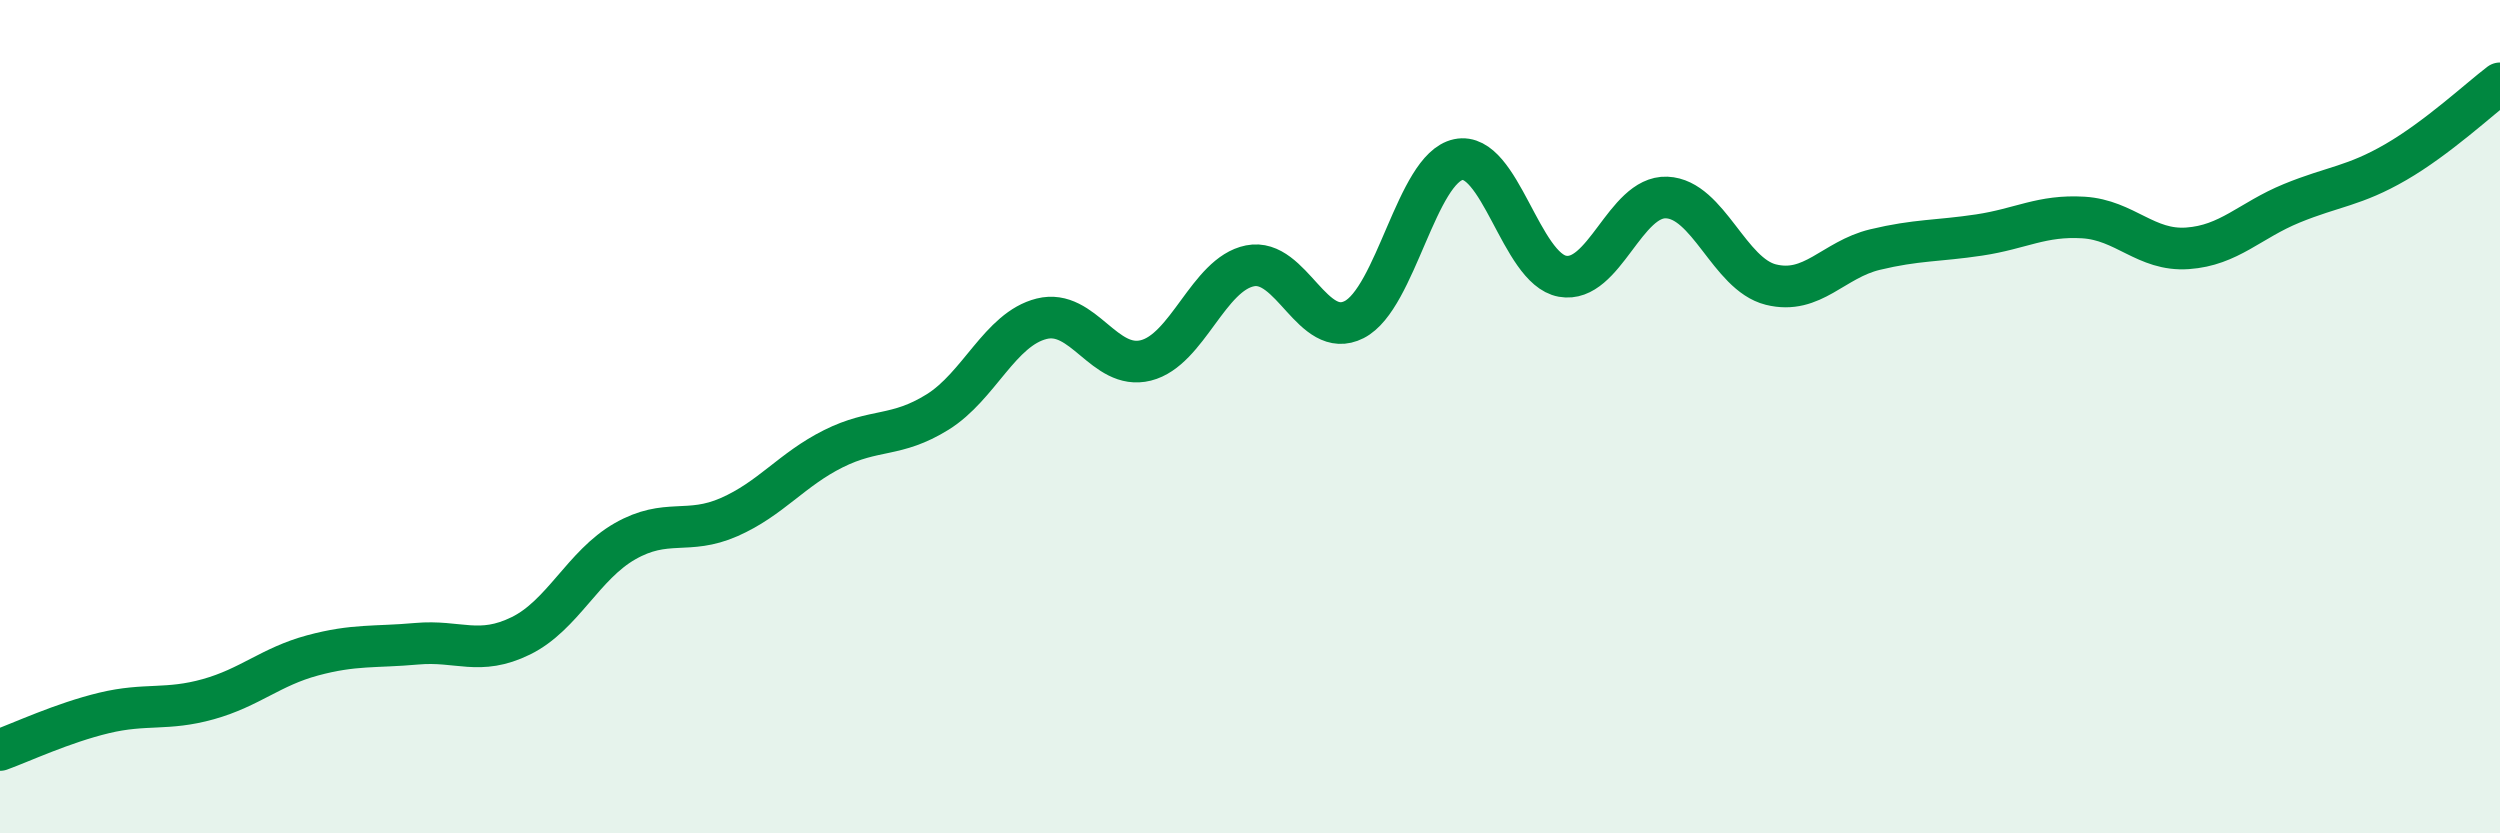
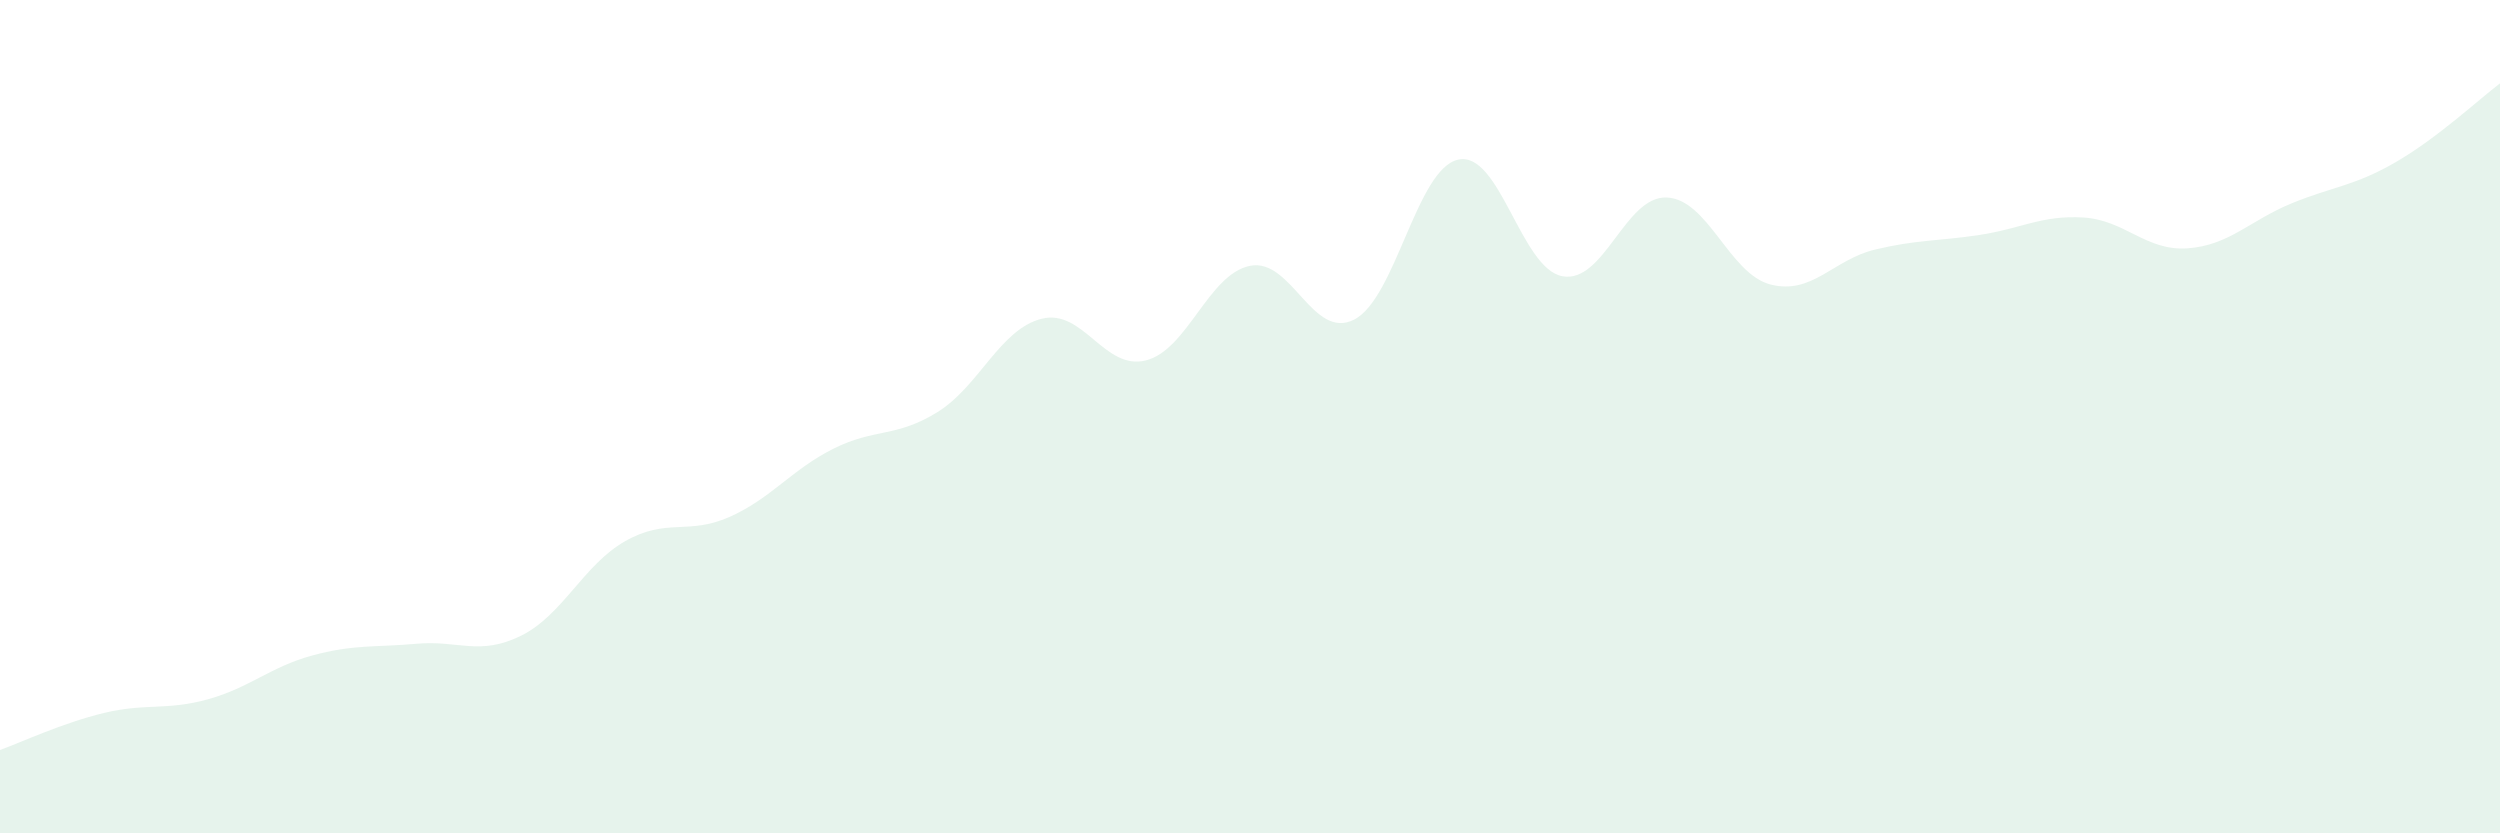
<svg xmlns="http://www.w3.org/2000/svg" width="60" height="20" viewBox="0 0 60 20">
  <path d="M 0,18 C 0.5,17.82 1.5,17.35 2.5,17.11 C 3.5,16.87 4,17.06 5,16.78 C 6,16.5 6.5,16 7.5,15.73 C 8.5,15.46 9,15.54 10,15.45 C 11,15.36 11.5,15.75 12.5,15.26 C 13.5,14.77 14,13.56 15,12.99 C 16,12.42 16.5,12.85 17.5,12.41 C 18.5,11.97 19,11.27 20,10.77 C 21,10.27 21.5,10.51 22.5,9.89 C 23.5,9.27 24,7.9 25,7.65 C 26,7.4 26.5,8.9 27.5,8.65 C 28.5,8.4 29,6.58 30,6.38 C 31,6.18 31.5,8.18 32.5,7.67 C 33.5,7.16 34,4.04 35,3.83 C 36,3.62 36.5,6.45 37.5,6.63 C 38.5,6.81 39,4.7 40,4.74 C 41,4.78 41.5,6.58 42.5,6.83 C 43.5,7.08 44,6.23 45,5.99 C 46,5.75 46.5,5.79 47.5,5.64 C 48.5,5.49 49,5.16 50,5.22 C 51,5.28 51.5,6.03 52.5,5.96 C 53.5,5.89 54,5.29 55,4.88 C 56,4.47 56.5,4.47 57.5,3.89 C 58.5,3.31 59.5,2.38 60,2L60 20L0 20Z" fill="#008740" opacity="0.1" stroke-linecap="round" stroke-linejoin="round" />
-   <path d="M 0,18 C 0.5,17.82 1.5,17.35 2.5,17.11 C 3.5,16.87 4,17.06 5,16.78 C 6,16.5 6.5,16 7.5,15.73 C 8.5,15.46 9,15.54 10,15.45 C 11,15.36 11.5,15.75 12.5,15.26 C 13.5,14.77 14,13.56 15,12.99 C 16,12.42 16.5,12.85 17.5,12.41 C 18.5,11.97 19,11.27 20,10.77 C 21,10.27 21.5,10.51 22.5,9.89 C 23.5,9.27 24,7.9 25,7.65 C 26,7.4 26.5,8.9 27.5,8.65 C 28.5,8.4 29,6.58 30,6.38 C 31,6.18 31.5,8.18 32.5,7.67 C 33.5,7.16 34,4.04 35,3.83 C 36,3.62 36.5,6.45 37.5,6.63 C 38.5,6.81 39,4.7 40,4.74 C 41,4.78 41.5,6.58 42.5,6.83 C 43.5,7.08 44,6.23 45,5.99 C 46,5.75 46.5,5.79 47.5,5.64 C 48.5,5.49 49,5.16 50,5.22 C 51,5.28 51.5,6.03 52.5,5.96 C 53.5,5.89 54,5.29 55,4.88 C 56,4.47 56.5,4.47 57.5,3.89 C 58.5,3.31 59.5,2.38 60,2" stroke="#008740" stroke-width="1" fill="none" stroke-linecap="round" stroke-linejoin="round" />
</svg>